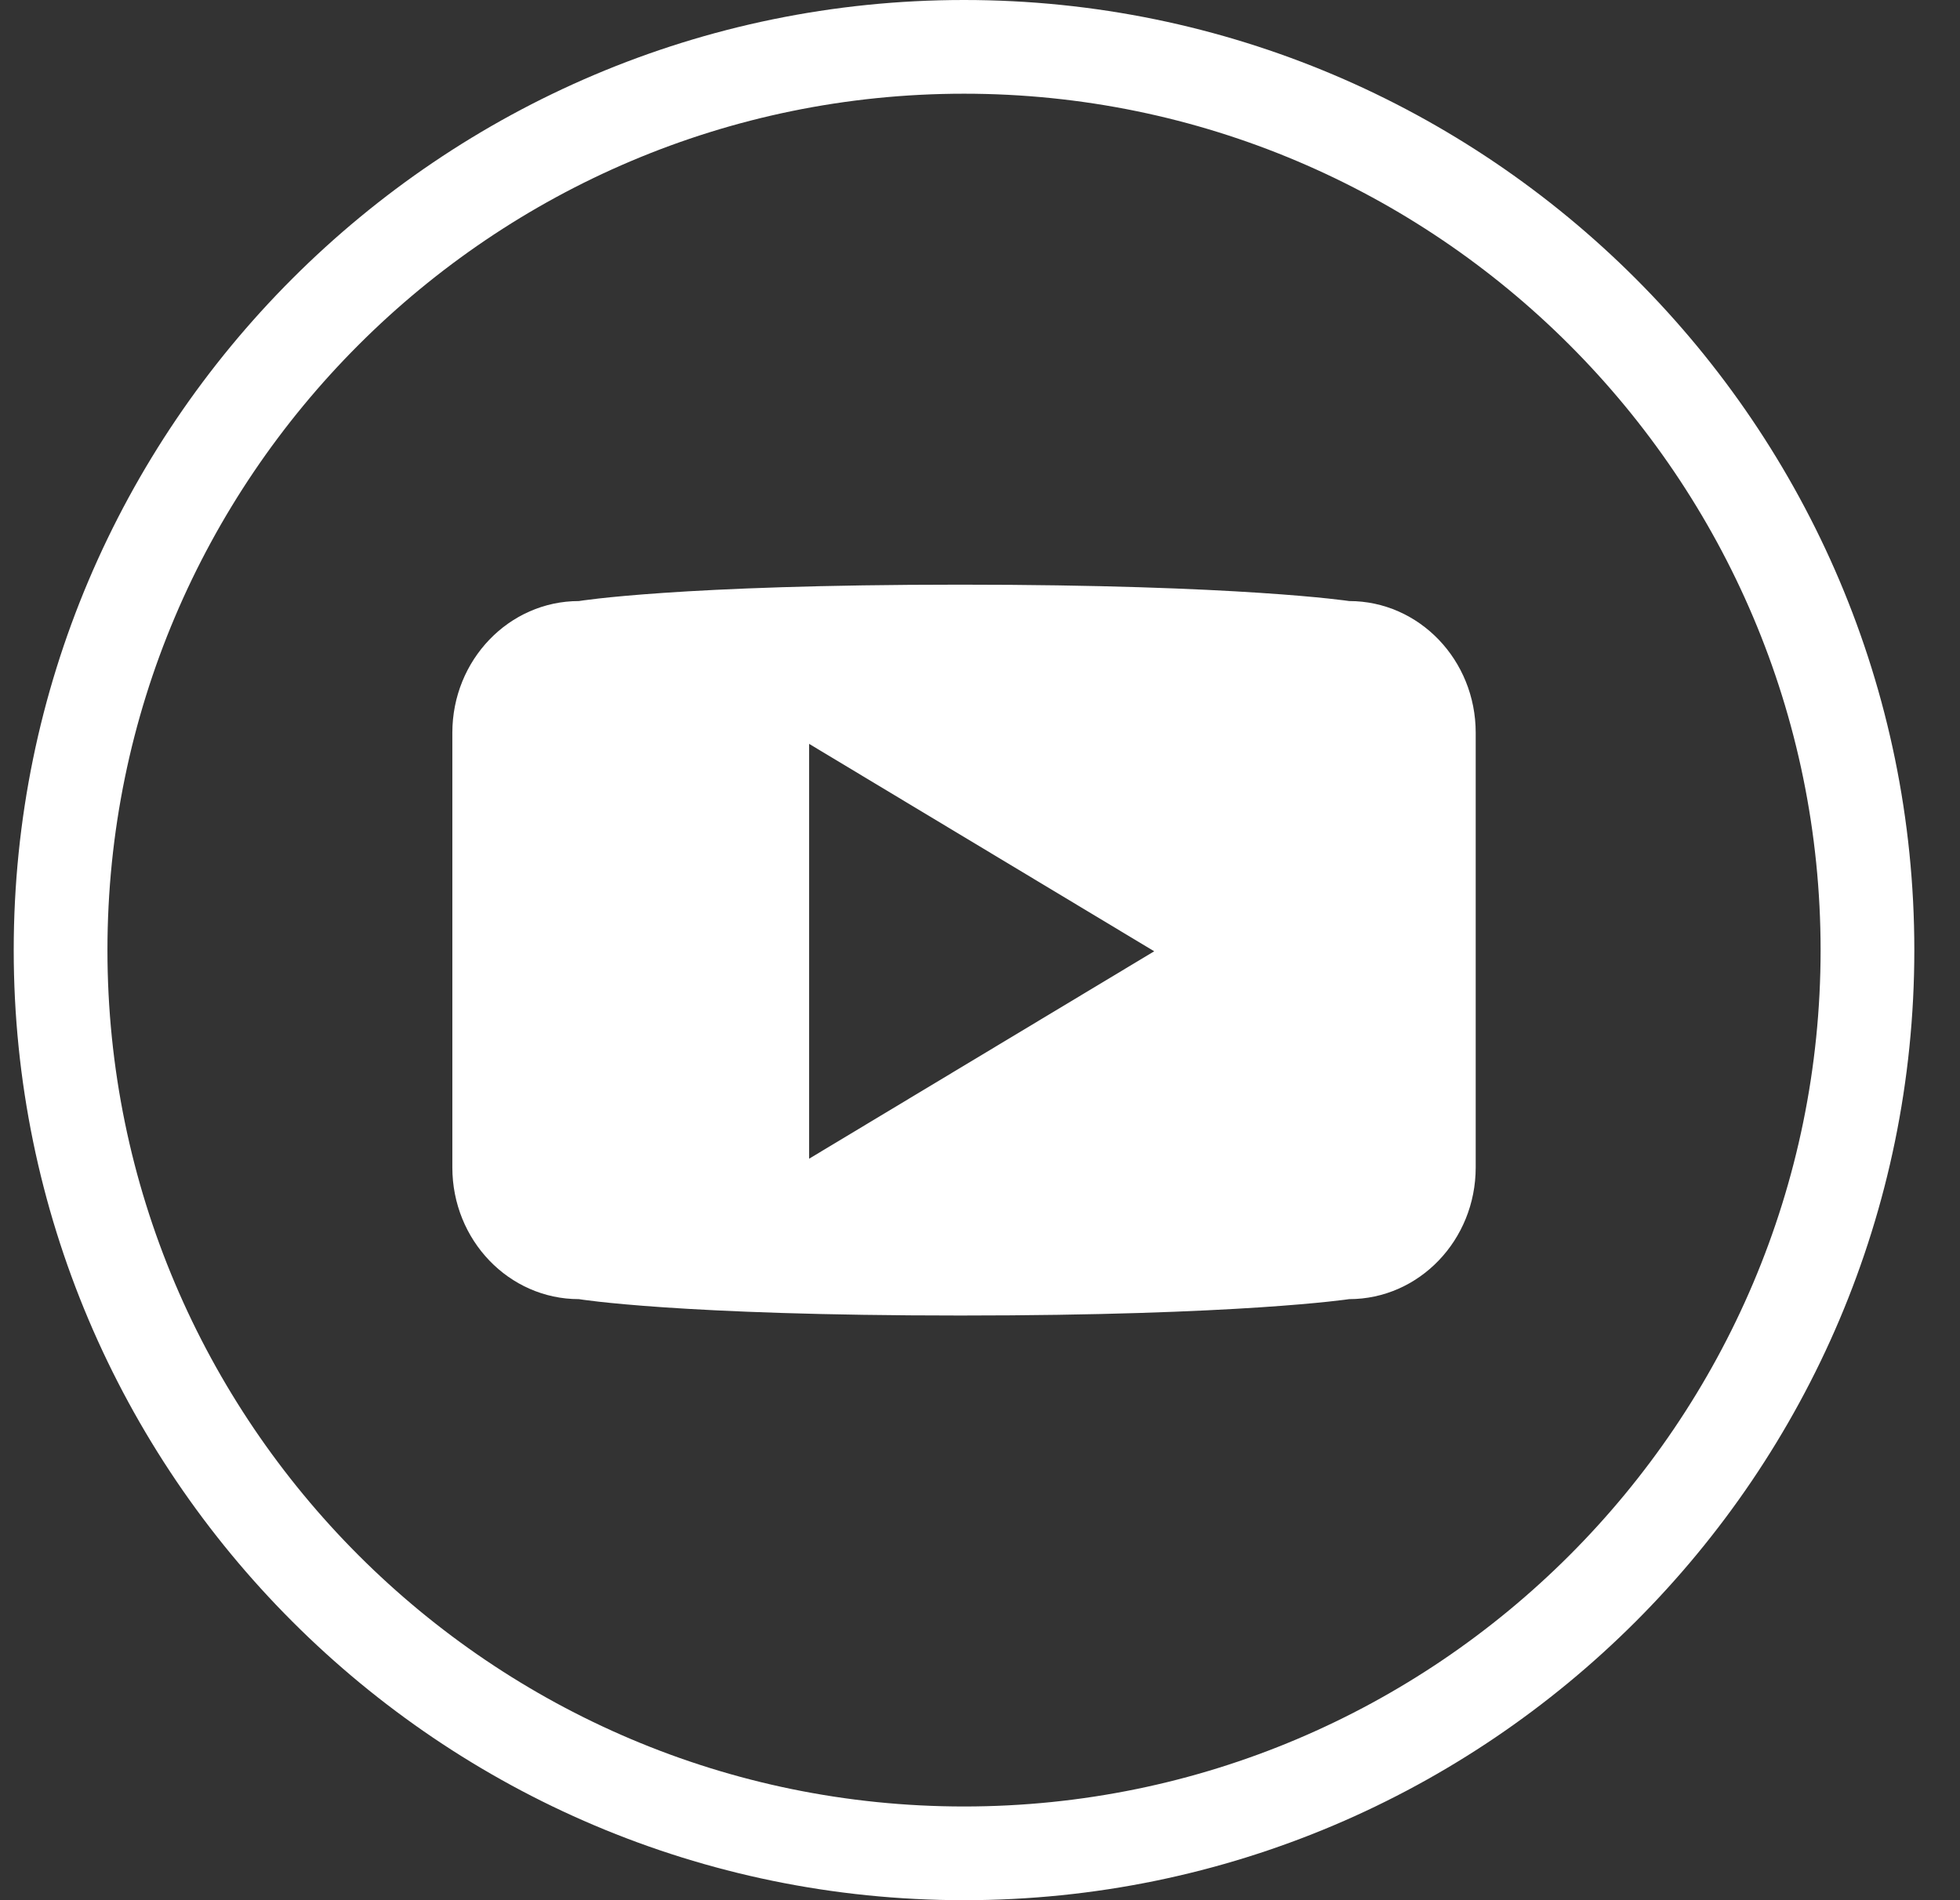
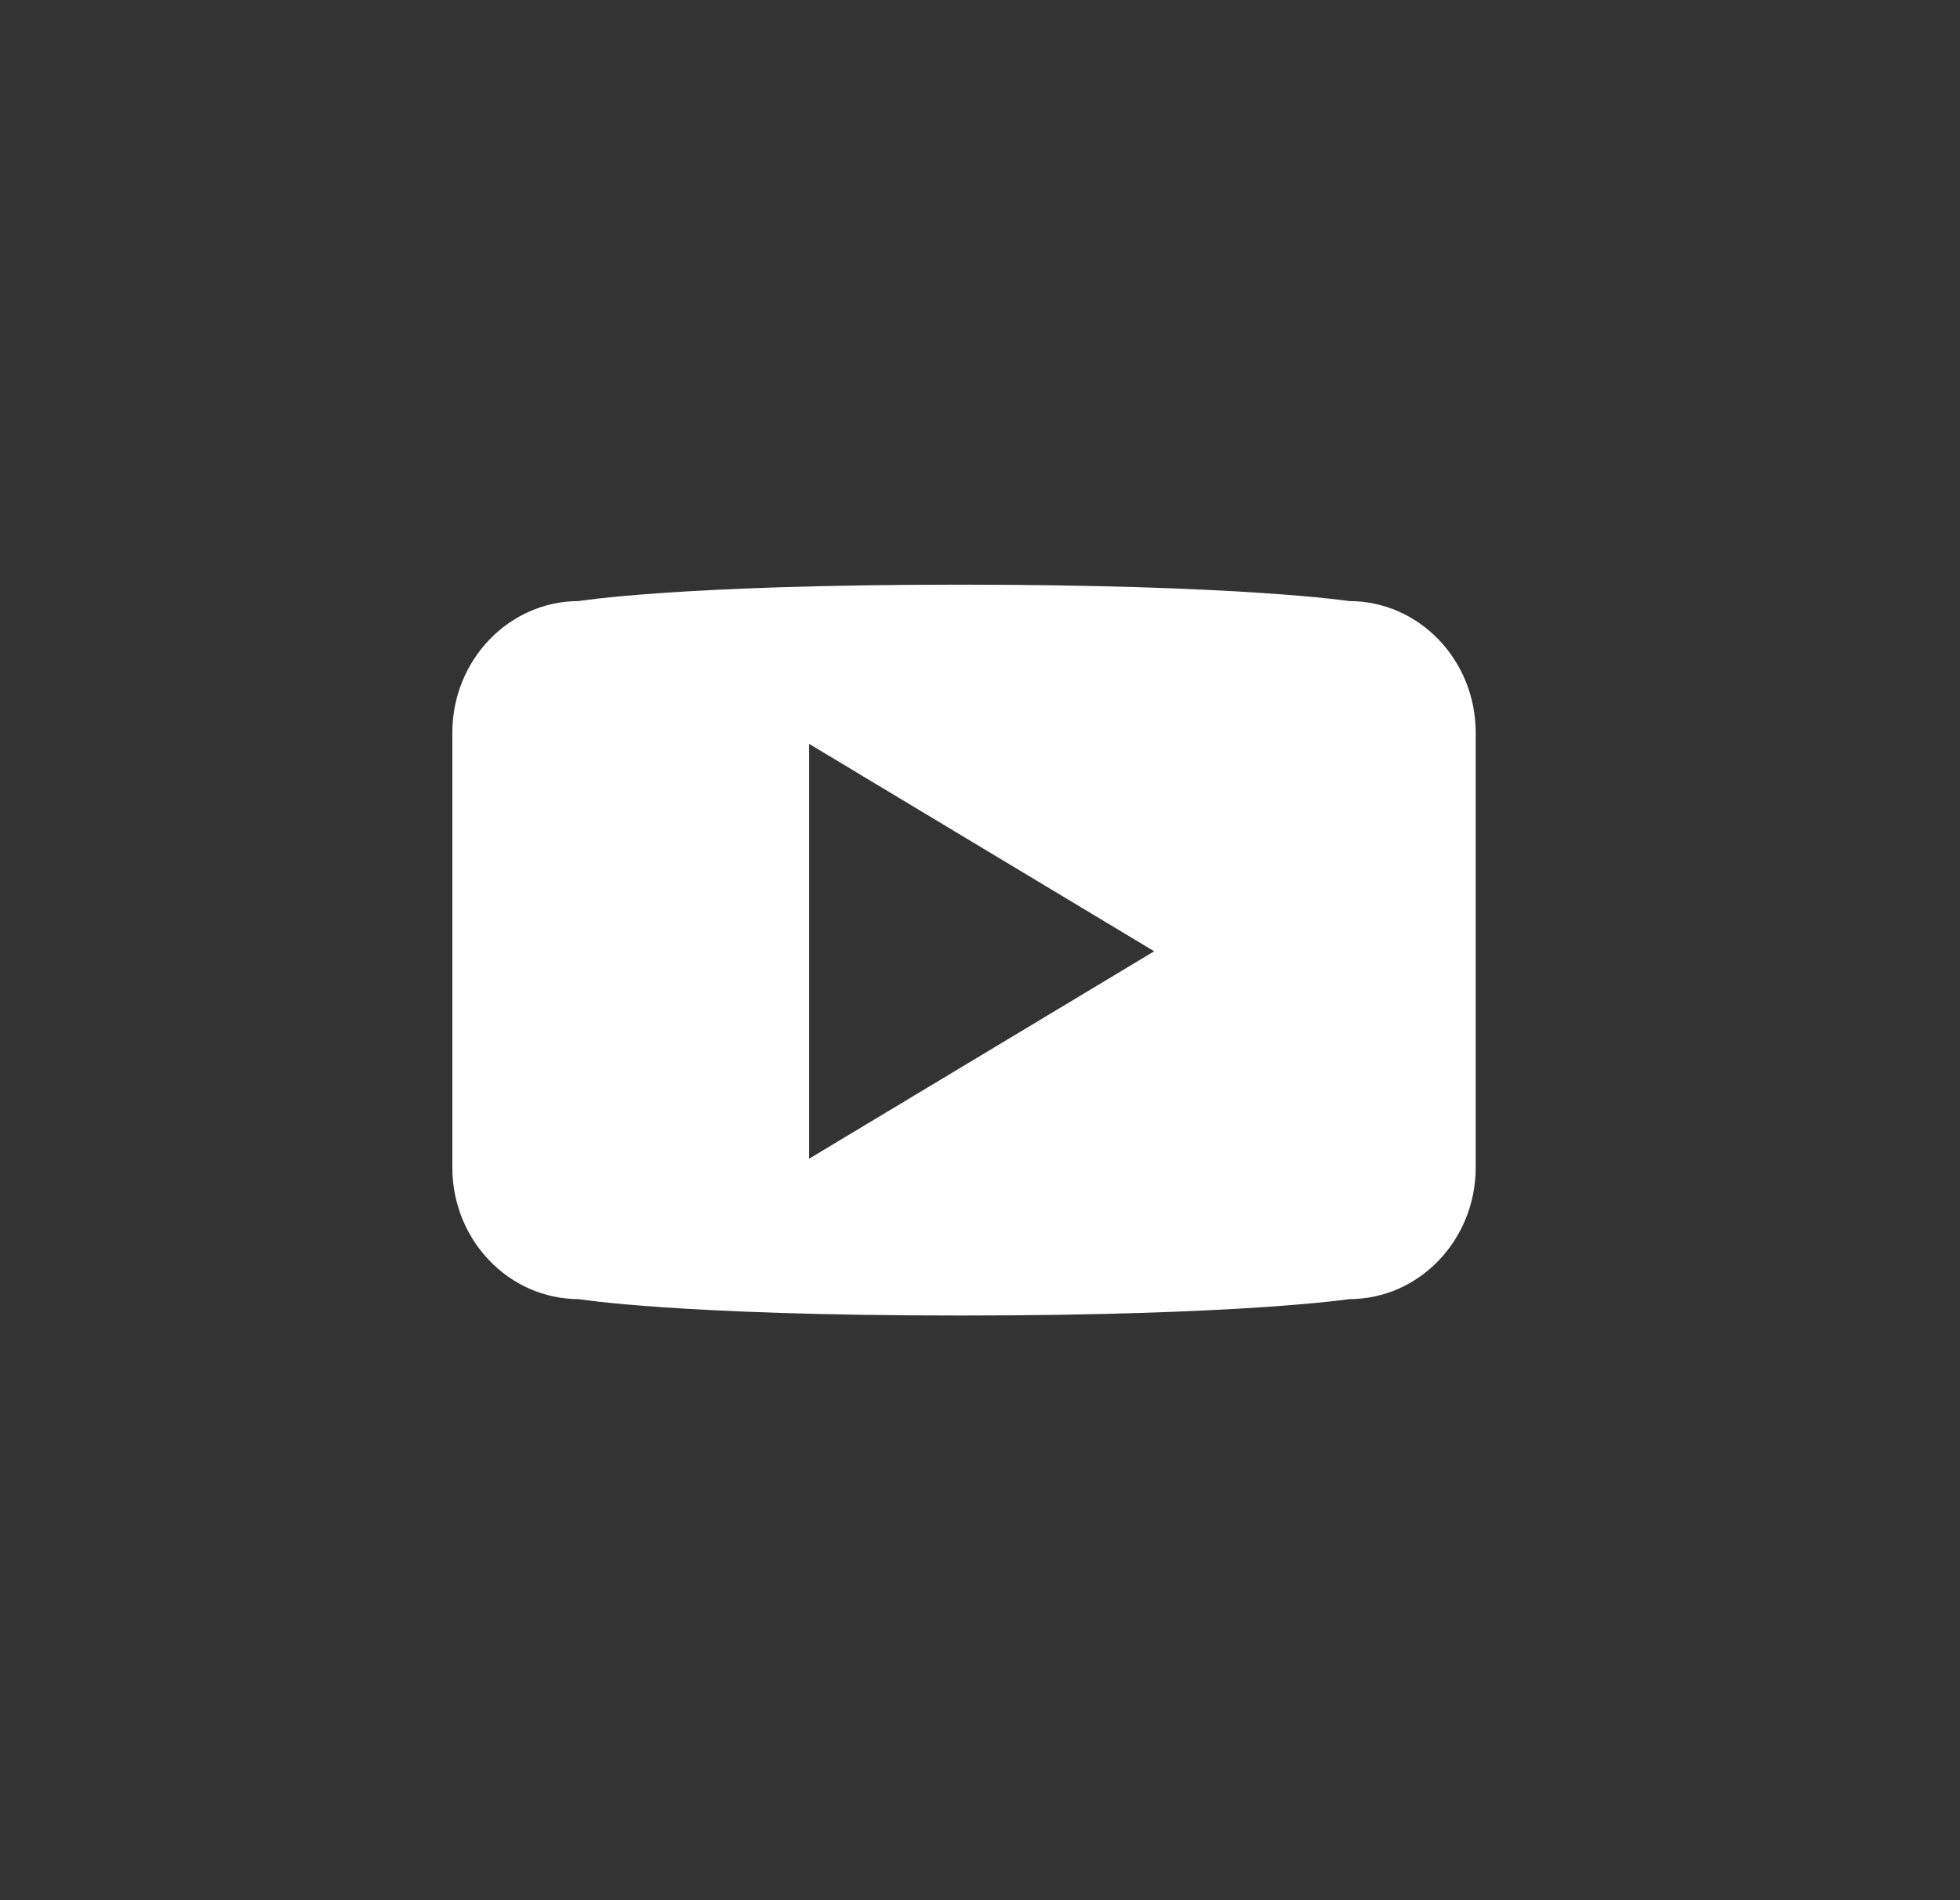
<svg xmlns="http://www.w3.org/2000/svg" width="33px" height="32px" viewBox="0 0 33 32" version="1.1">
  <rect x="0" y="0" width="33" height="32" fill="#333333" stroke="none" />
  <title>if_Youtube_Rounded_1181249</title>
  <desc>Created with Sketch.</desc>
  <defs />
  <g id="Symbols" stroke="none" stroke-width="1" fill="none" fill-rule="evenodd">
    <g id="Footer" transform="translate(-179, -257)" fill="#FFFFFF" fill-rule="nonzero">
      <g id="if_Youtube_Rounded_1181249" transform="translate(179.231, 257)">
-         <path d="M16,0 C7.178,0 0,7.178 0,16 C0,24.822 7.178,32 16,32 C24.822,32 32,24.822 32,16 C32,7.178 24.822,0 16,0 Z M16,30.422 C8.048,30.422 1.578,23.952 1.578,16 C1.578,8.048 8.048,1.578 16,1.578 C23.952,1.578 30.422,8.048 30.422,16 C30.422,23.952 23.952,30.422 16,30.422 Z" id="Shape" />
        <path d="M22.485,10.122 C22.485,10.122 20.665,9.846 15.934,9.846 C11.186,9.846 9.516,10.122 9.516,10.122 C8.339,10.122 7.385,11.115 7.385,12.34 L7.385,19.66 C7.385,20.885 8.338,21.878 9.516,21.878 C9.516,21.878 11.186,22.154 15.939,22.154 C20.665,22.154 22.484,21.878 22.484,21.878 C23.661,21.878 24.615,20.885 24.615,19.66 L24.615,12.34 C24.616,11.115 23.662,10.122 22.485,10.122 Z M13.392,19.513 L13.392,12.527 L19.202,16.02 L13.392,19.513 Z" id="Shape" />
      </g>
    </g>
  </g>
</svg>